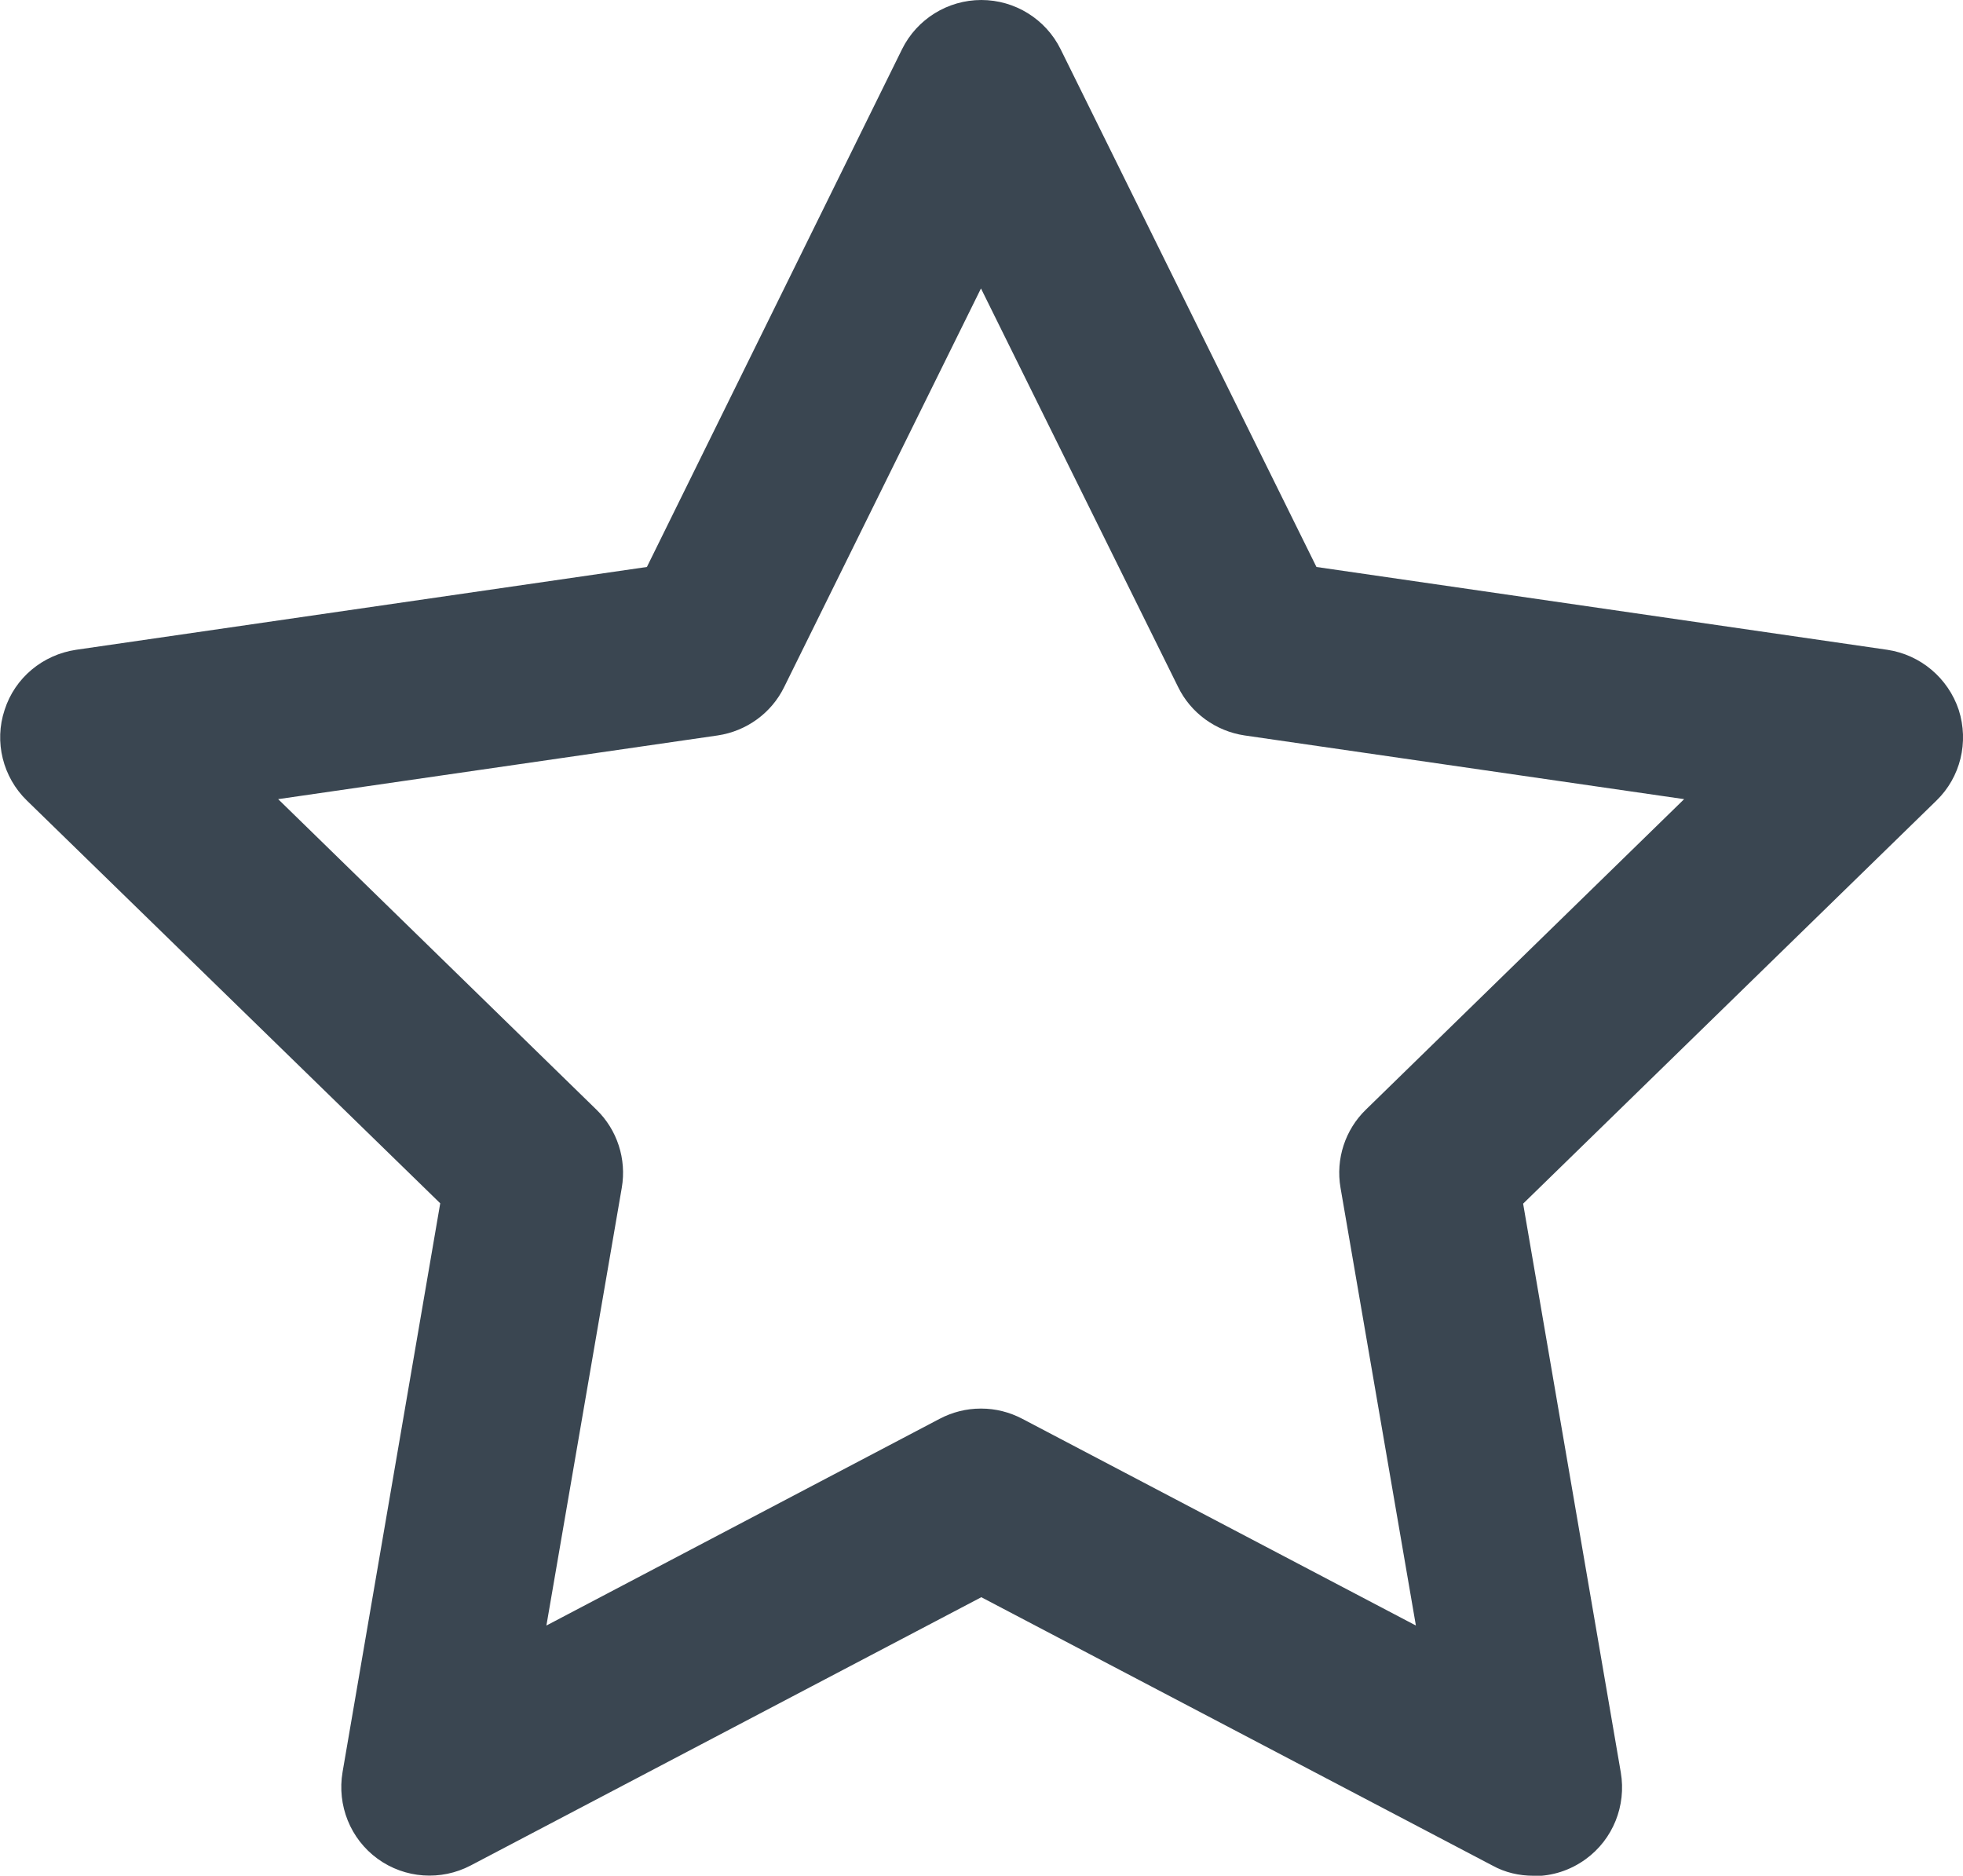
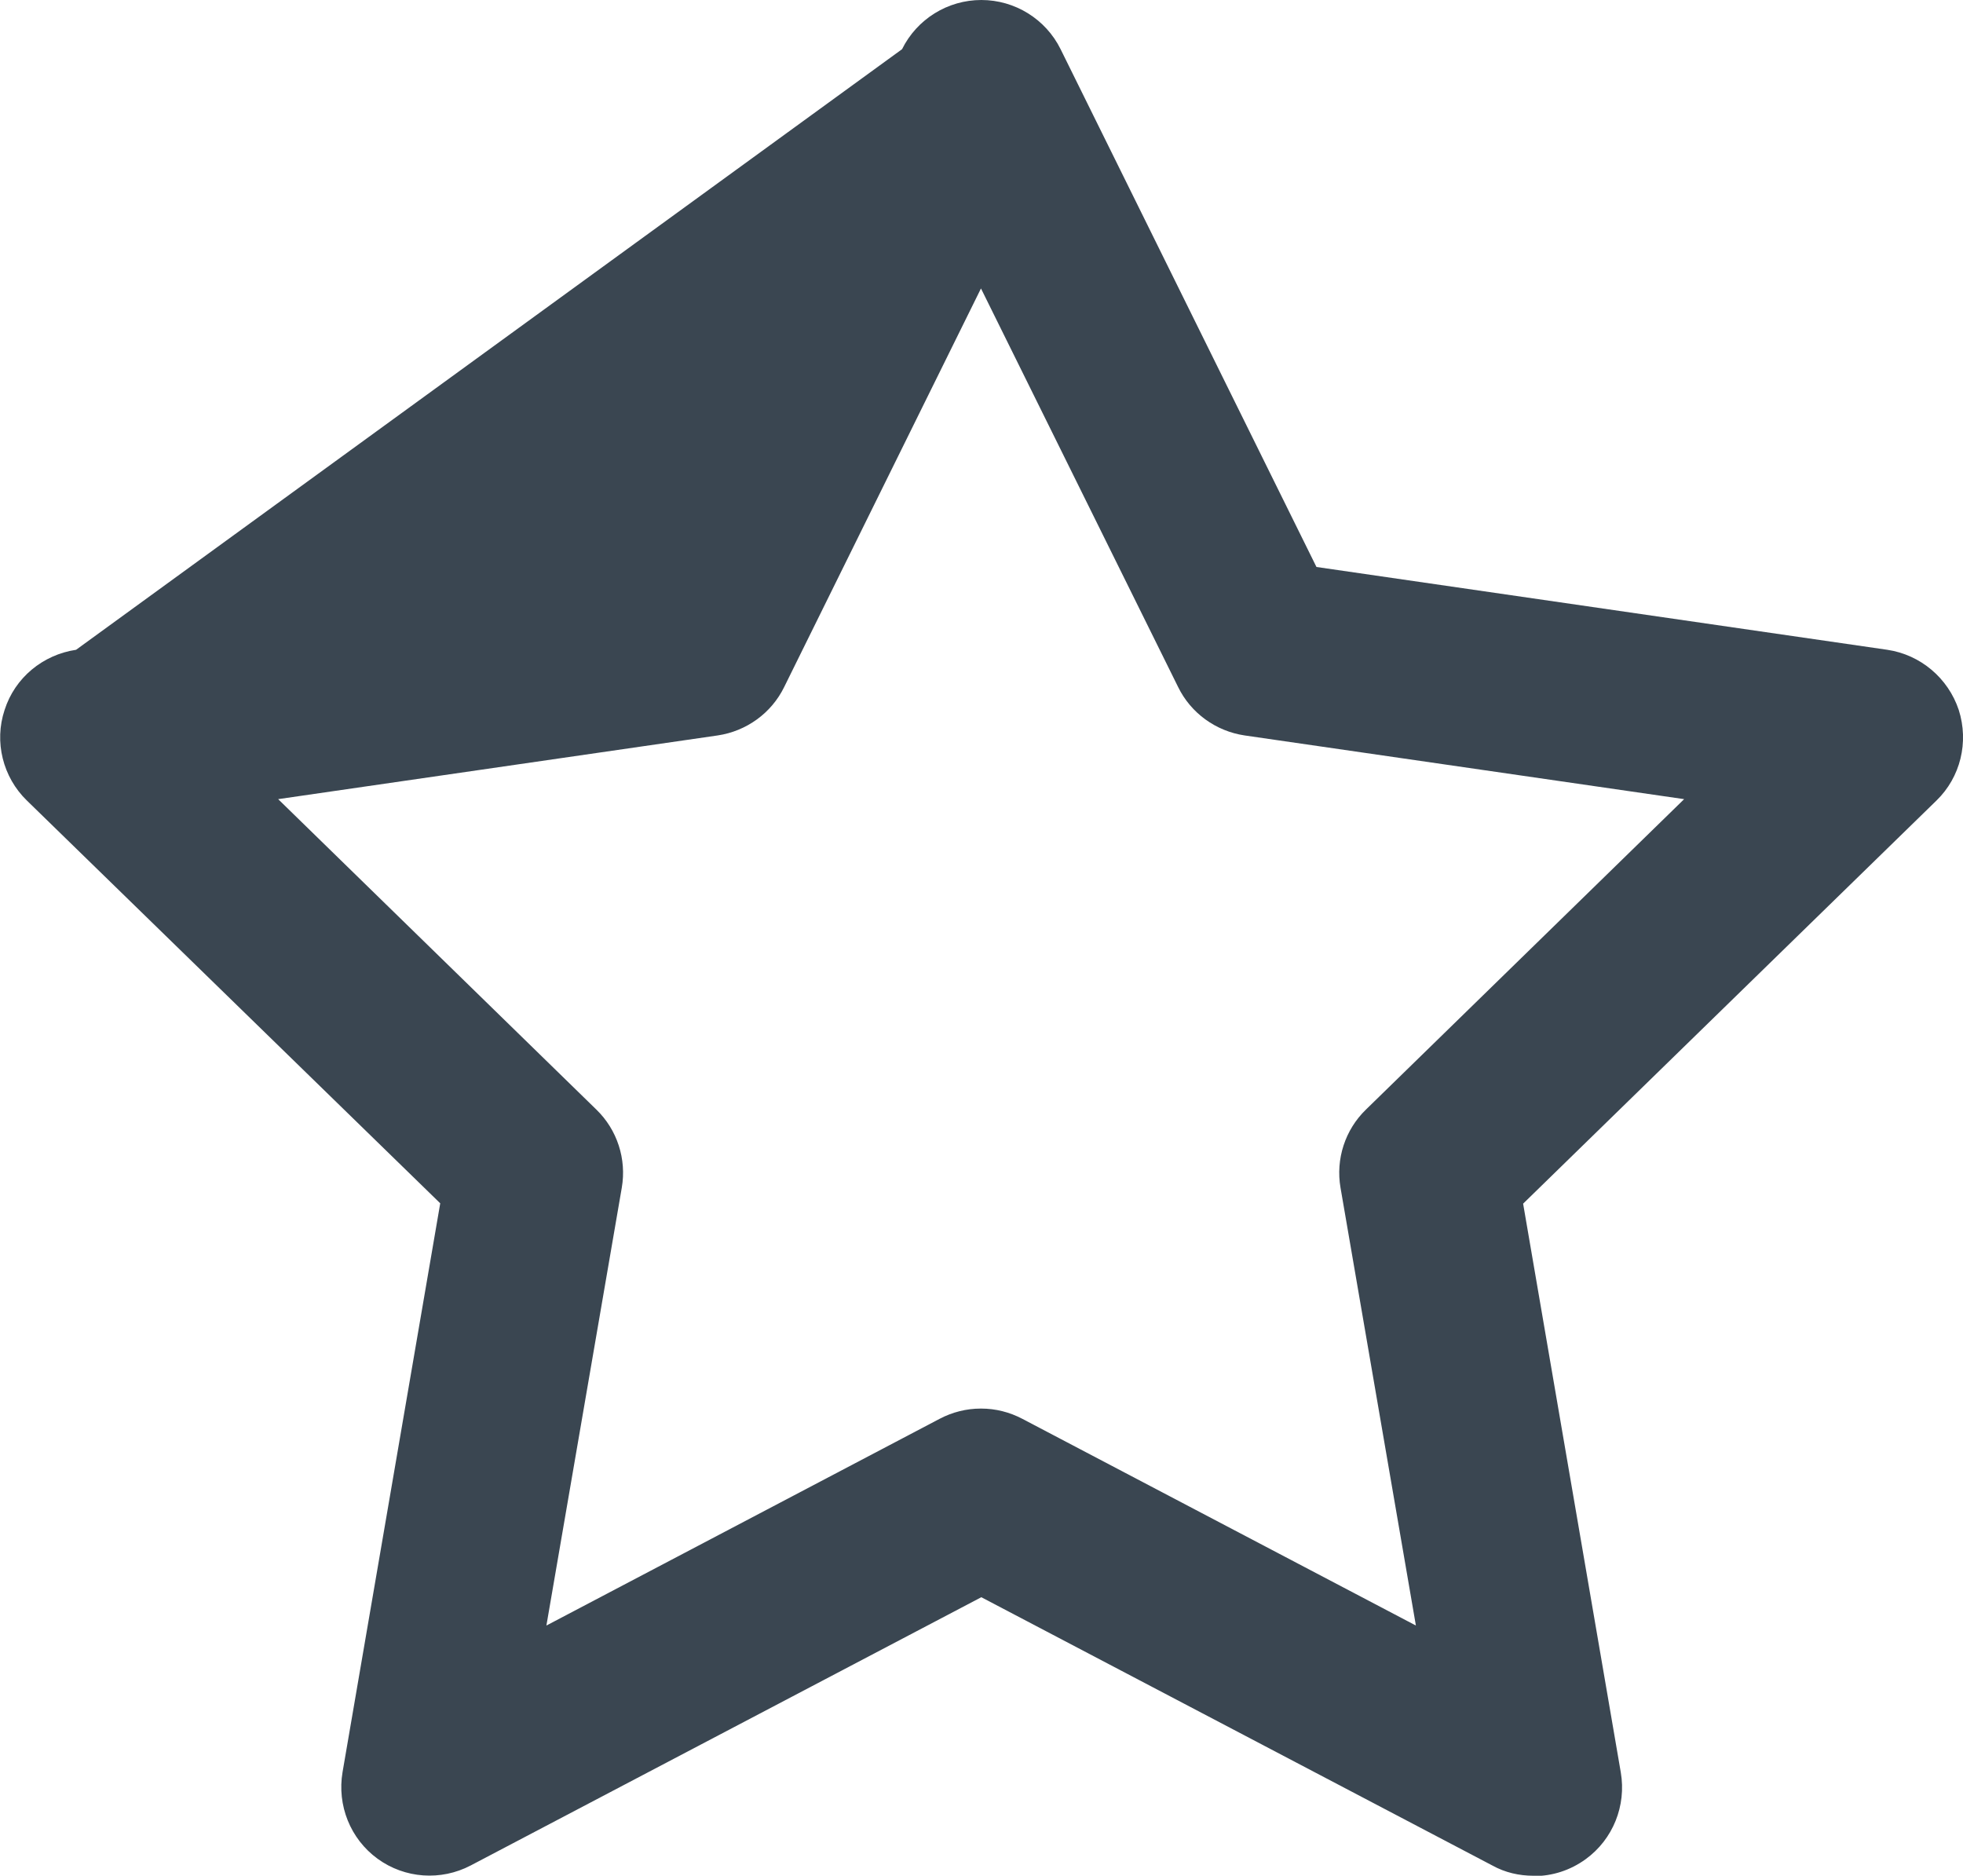
<svg xmlns="http://www.w3.org/2000/svg" viewBox="0 0 55.47 53" data-name="Camada 2" id="Camada_2">
  <defs>
    <style>
      .cls-1 {
        fill: #3a4651;
      }
    </style>
  </defs>
  <g data-name="Camada 1" id="Camada_1-2">
-     <path d="M43.33,53c-.4,0-.8-.09-1.16-.29l-14.44-7.58-14.43,7.58c-.84.44-1.86.37-2.63-.19-.77-.56-1.15-1.51-.99-2.45l2.76-16.07L.76,22.62c-.68-.66-.93-1.66-.63-2.56.29-.91,1.08-1.56,2.02-1.7l16.13-2.34L25.49,1.39c.42-.85,1.29-1.39,2.24-1.39h0c.95,0,1.82.54,2.24,1.39l7.23,14.63,16.13,2.34c.94.14,1.72.8,2.02,1.7.29.91.05,1.9-.63,2.56l-11.68,11.39,2.76,16.07c.16.94-.22,1.89-.99,2.45-.44.32-.95.48-1.47.48ZM27.73,39.8c.4,0,.8.1,1.16.29l11.12,5.84-2.13-12.37c-.14-.81.13-1.64.72-2.21l8.99-8.77-12.42-1.8c-.81-.12-1.52-.63-1.88-1.37l-5.57-11.26-5.56,11.26c-.36.74-1.07,1.25-1.88,1.37l-12.42,1.8,8.99,8.77c.59.57.86,1.4.72,2.21l-2.13,12.37,11.11-5.84c.36-.19.76-.29,1.16-.29Z" class="cls-1" />
+     <path d="M43.33,53c-.4,0-.8-.09-1.16-.29l-14.44-7.58-14.43,7.58c-.84.44-1.86.37-2.63-.19-.77-.56-1.15-1.51-.99-2.45l2.76-16.07L.76,22.62c-.68-.66-.93-1.66-.63-2.56.29-.91,1.08-1.56,2.02-1.7L25.49,1.39c.42-.85,1.29-1.39,2.24-1.39h0c.95,0,1.82.54,2.24,1.39l7.23,14.63,16.13,2.34c.94.14,1.72.8,2.02,1.7.29.91.05,1.9-.63,2.56l-11.68,11.39,2.76,16.07c.16.94-.22,1.89-.99,2.45-.44.32-.95.48-1.47.48ZM27.73,39.8c.4,0,.8.1,1.16.29l11.12,5.84-2.13-12.37c-.14-.81.13-1.64.72-2.21l8.99-8.77-12.42-1.8c-.81-.12-1.52-.63-1.88-1.37l-5.57-11.26-5.56,11.26c-.36.74-1.07,1.25-1.88,1.37l-12.42,1.8,8.99,8.77c.59.57.86,1.4.72,2.21l-2.13,12.37,11.11-5.84c.36-.19.76-.29,1.16-.29Z" class="cls-1" />
  </g>
</svg>